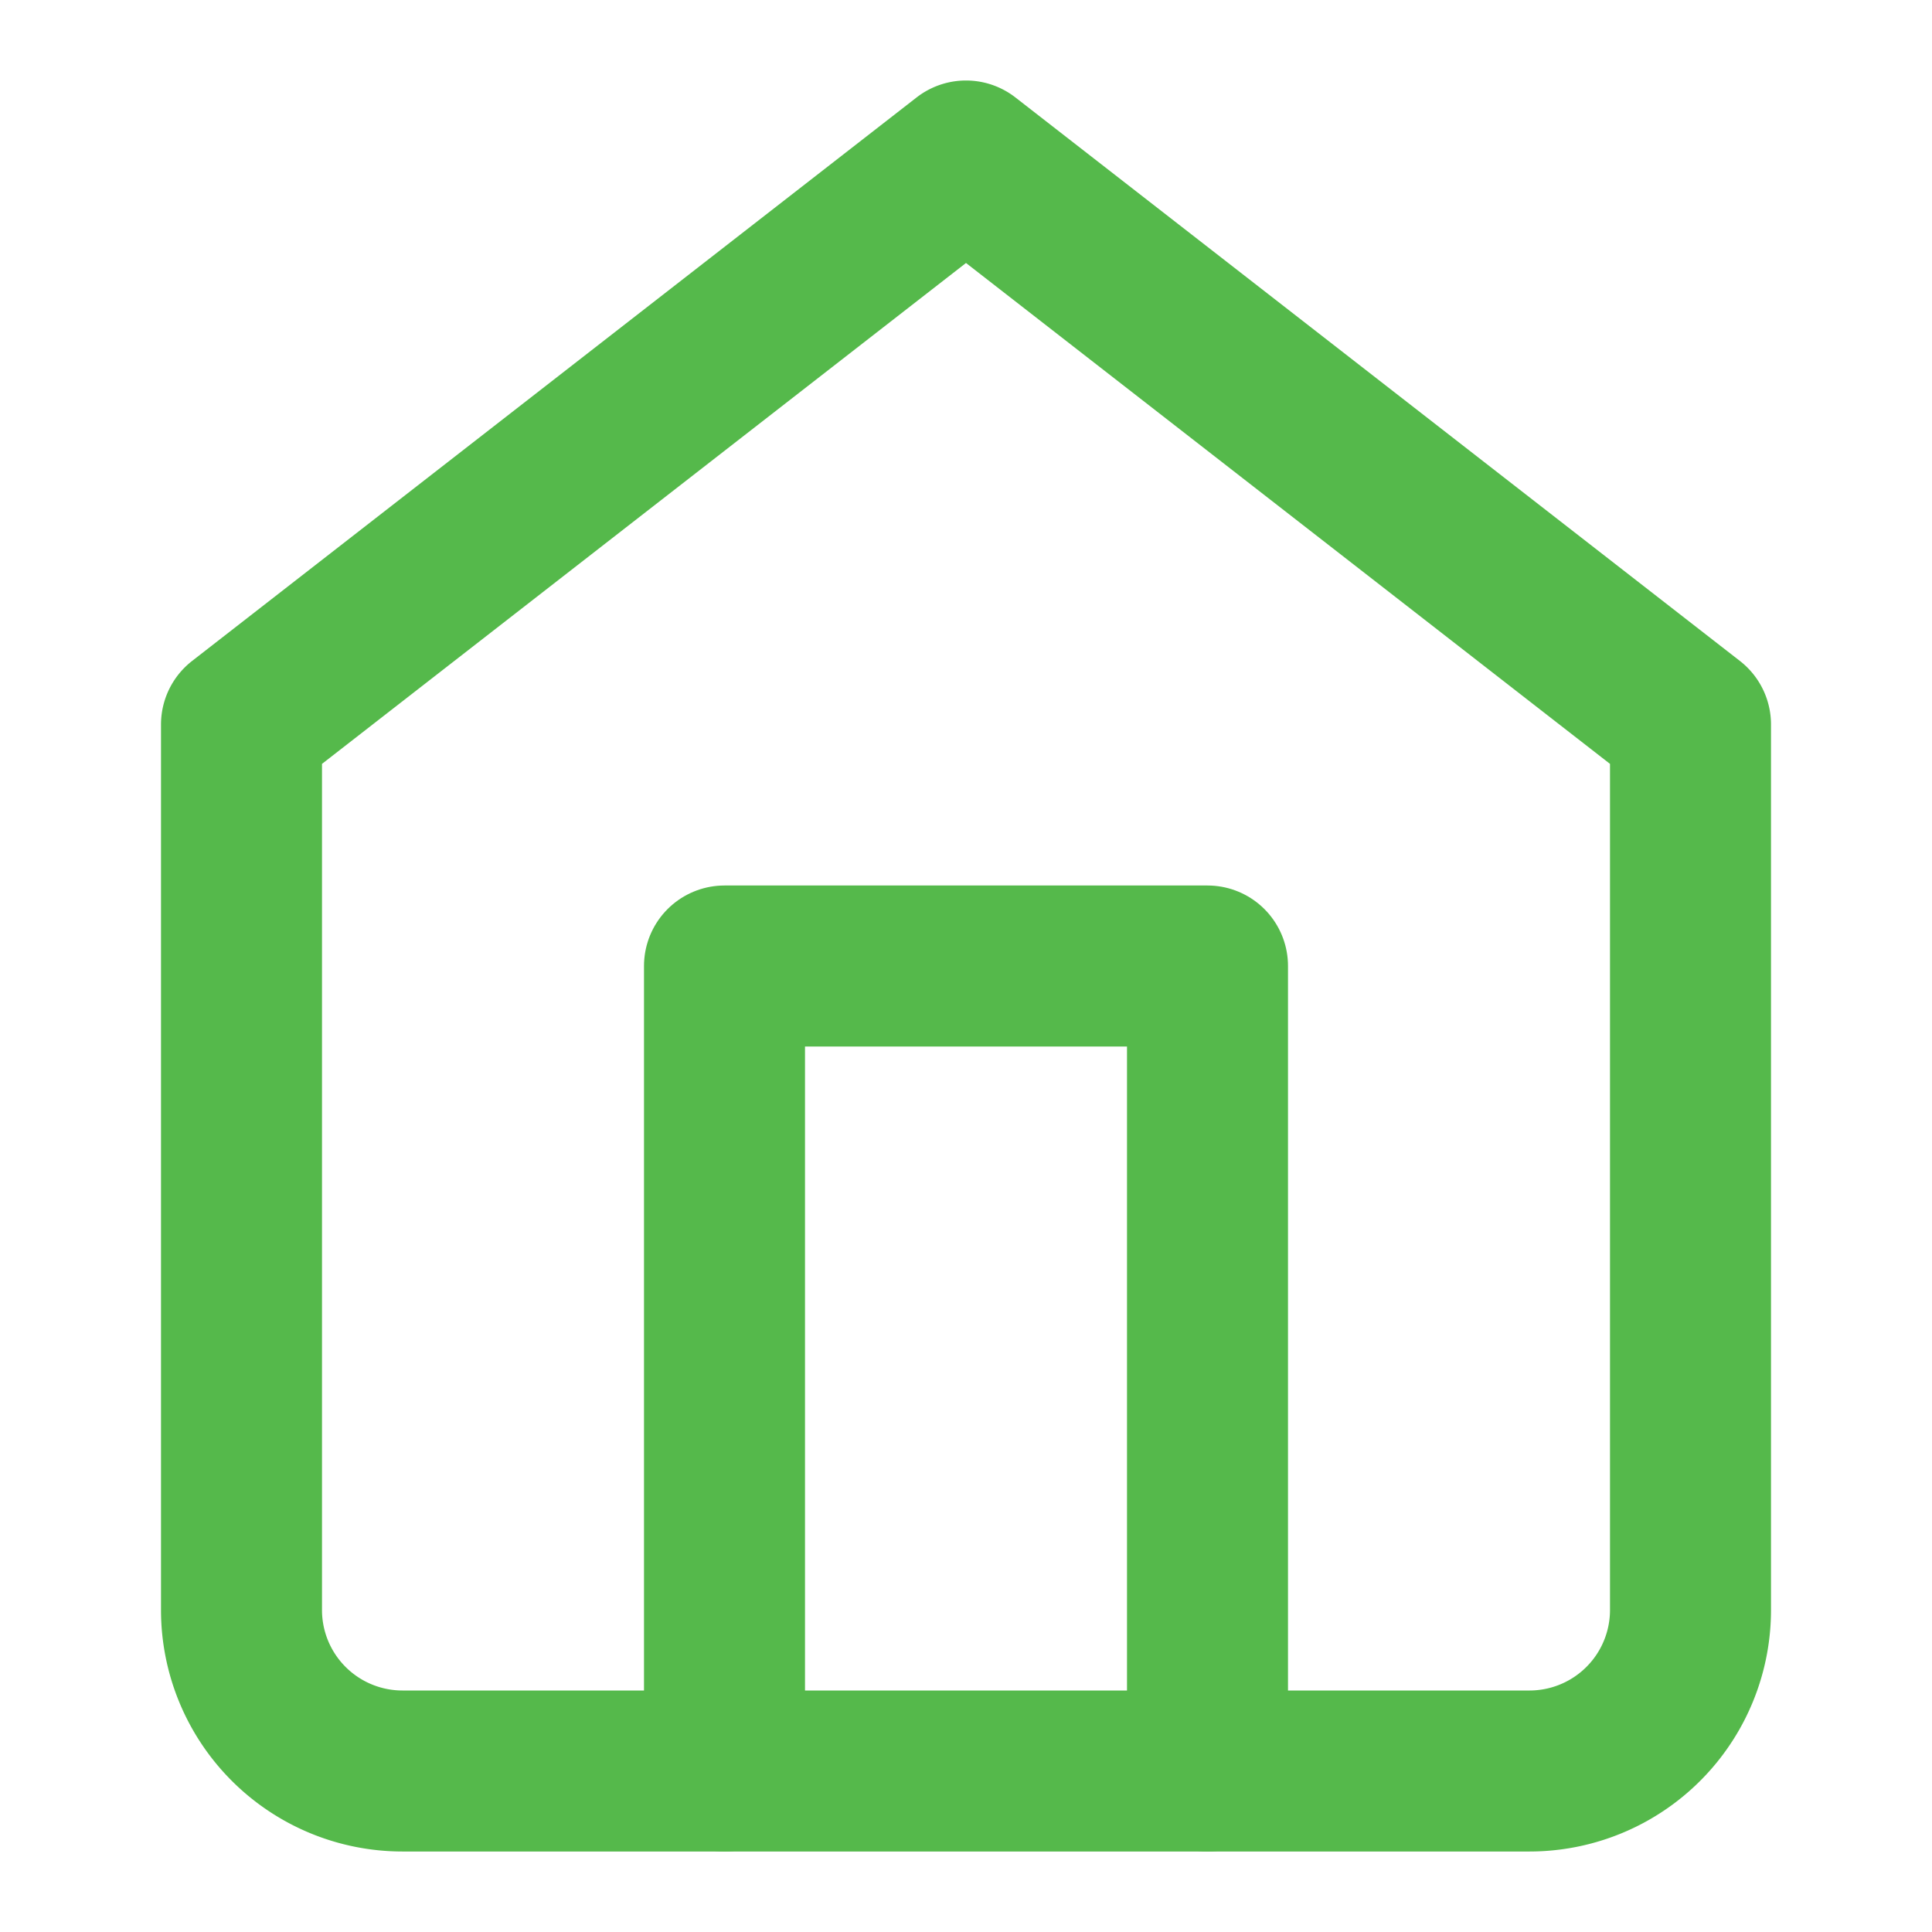
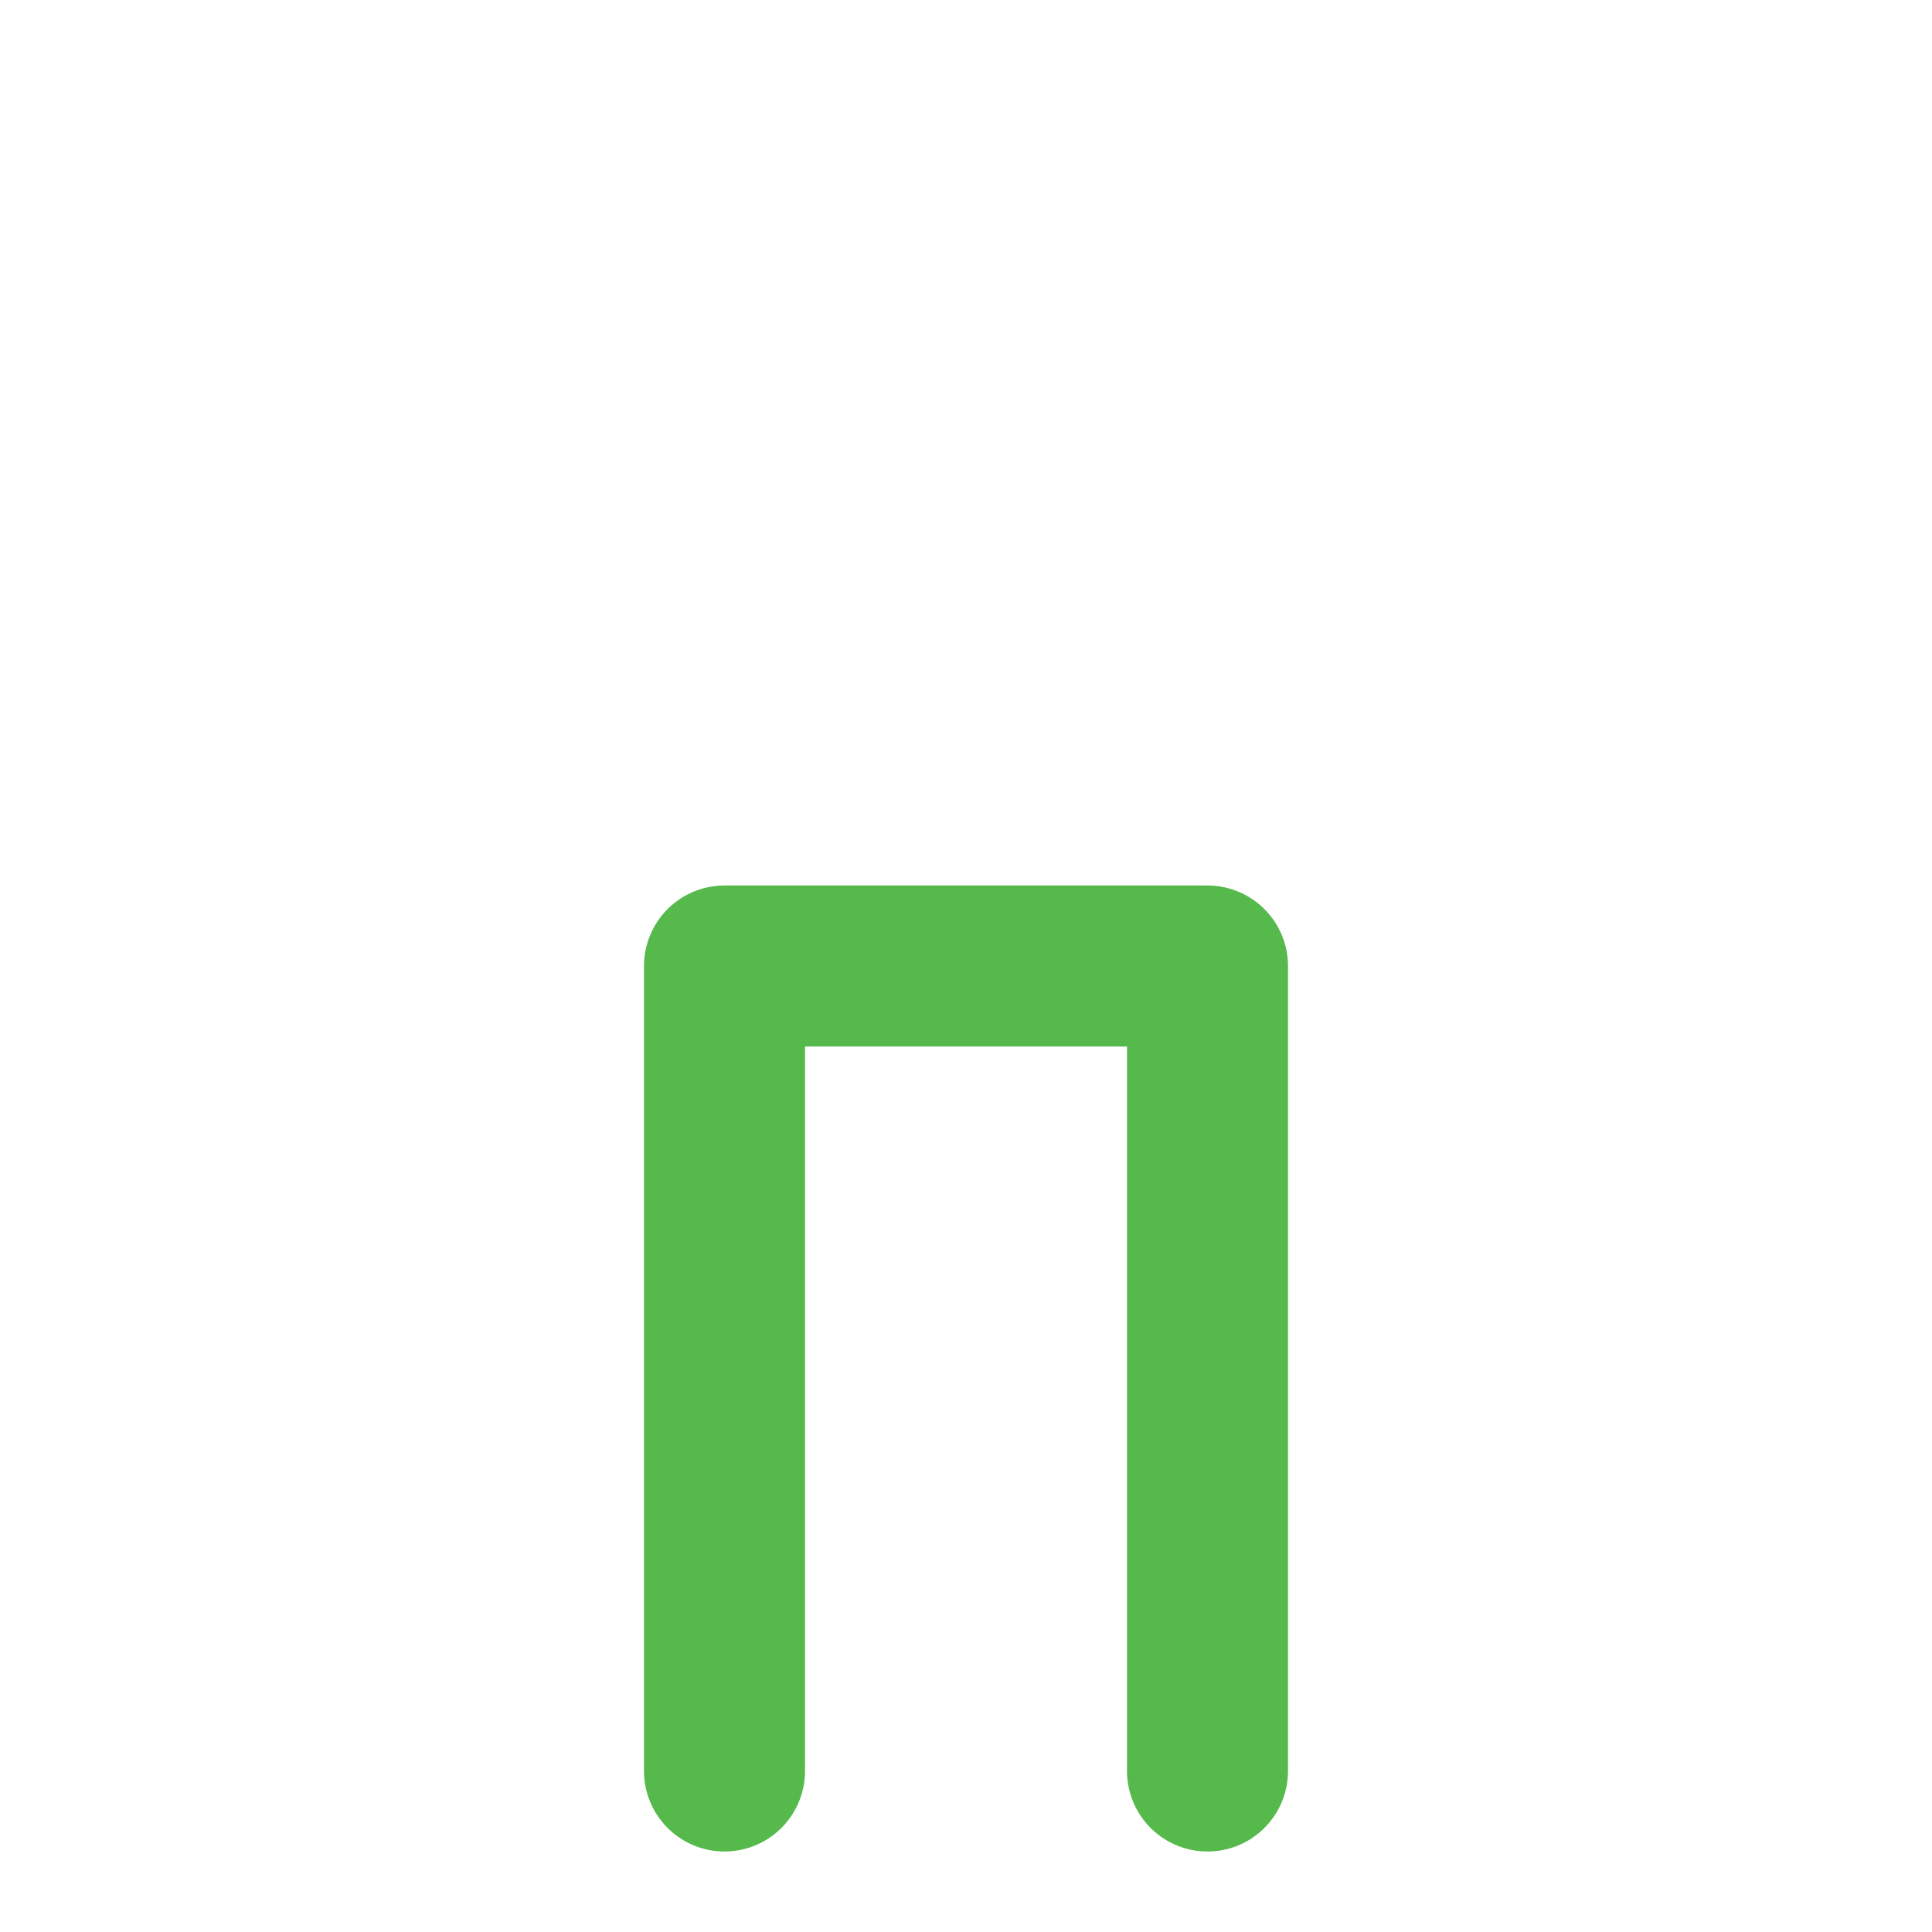
<svg xmlns="http://www.w3.org/2000/svg" width="100" height="100" viewBox="0 0 24 24" fill="none" stroke="#55b94b" stroke-width="2" stroke-linecap="round" stroke-linejoin="round" class="feather feather-home">
-   <path d="M3 9l9-7 9 7v11a2 2 0 0 1-2 2H5a2 2 0 0 1-2-2z" />
  <polyline points="9 22 9 12 15 12 15 22" />
</svg>